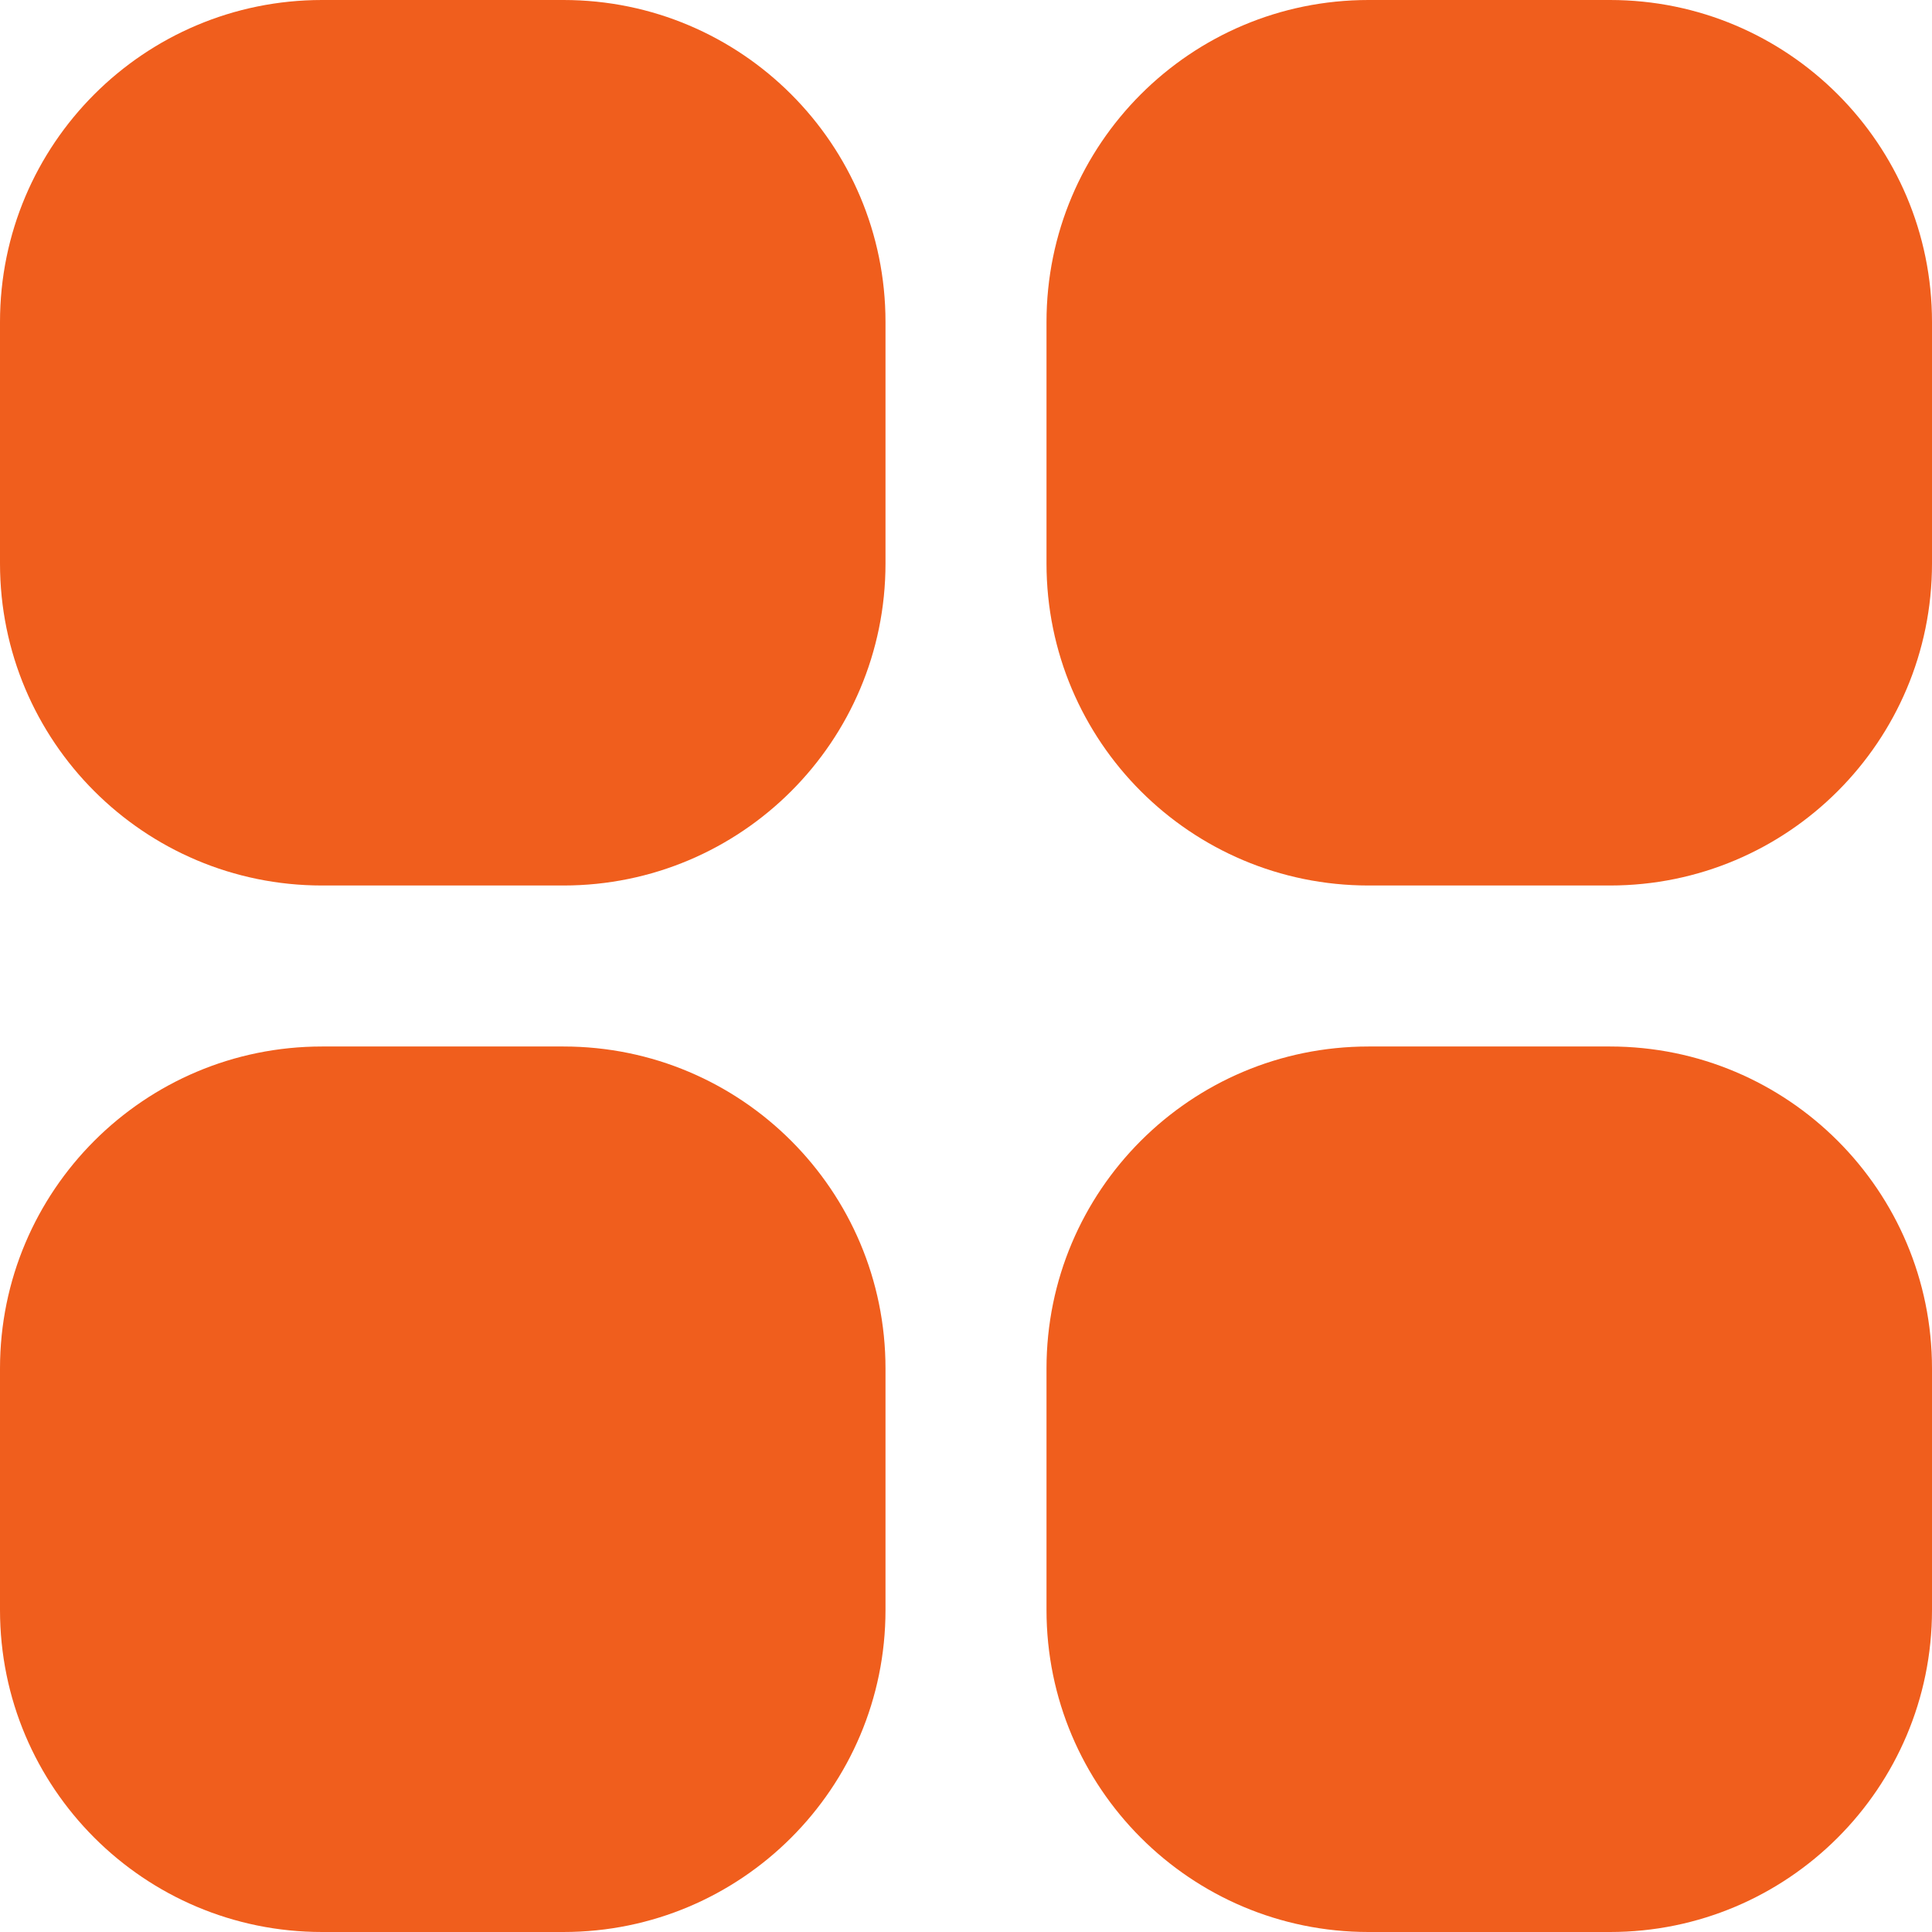
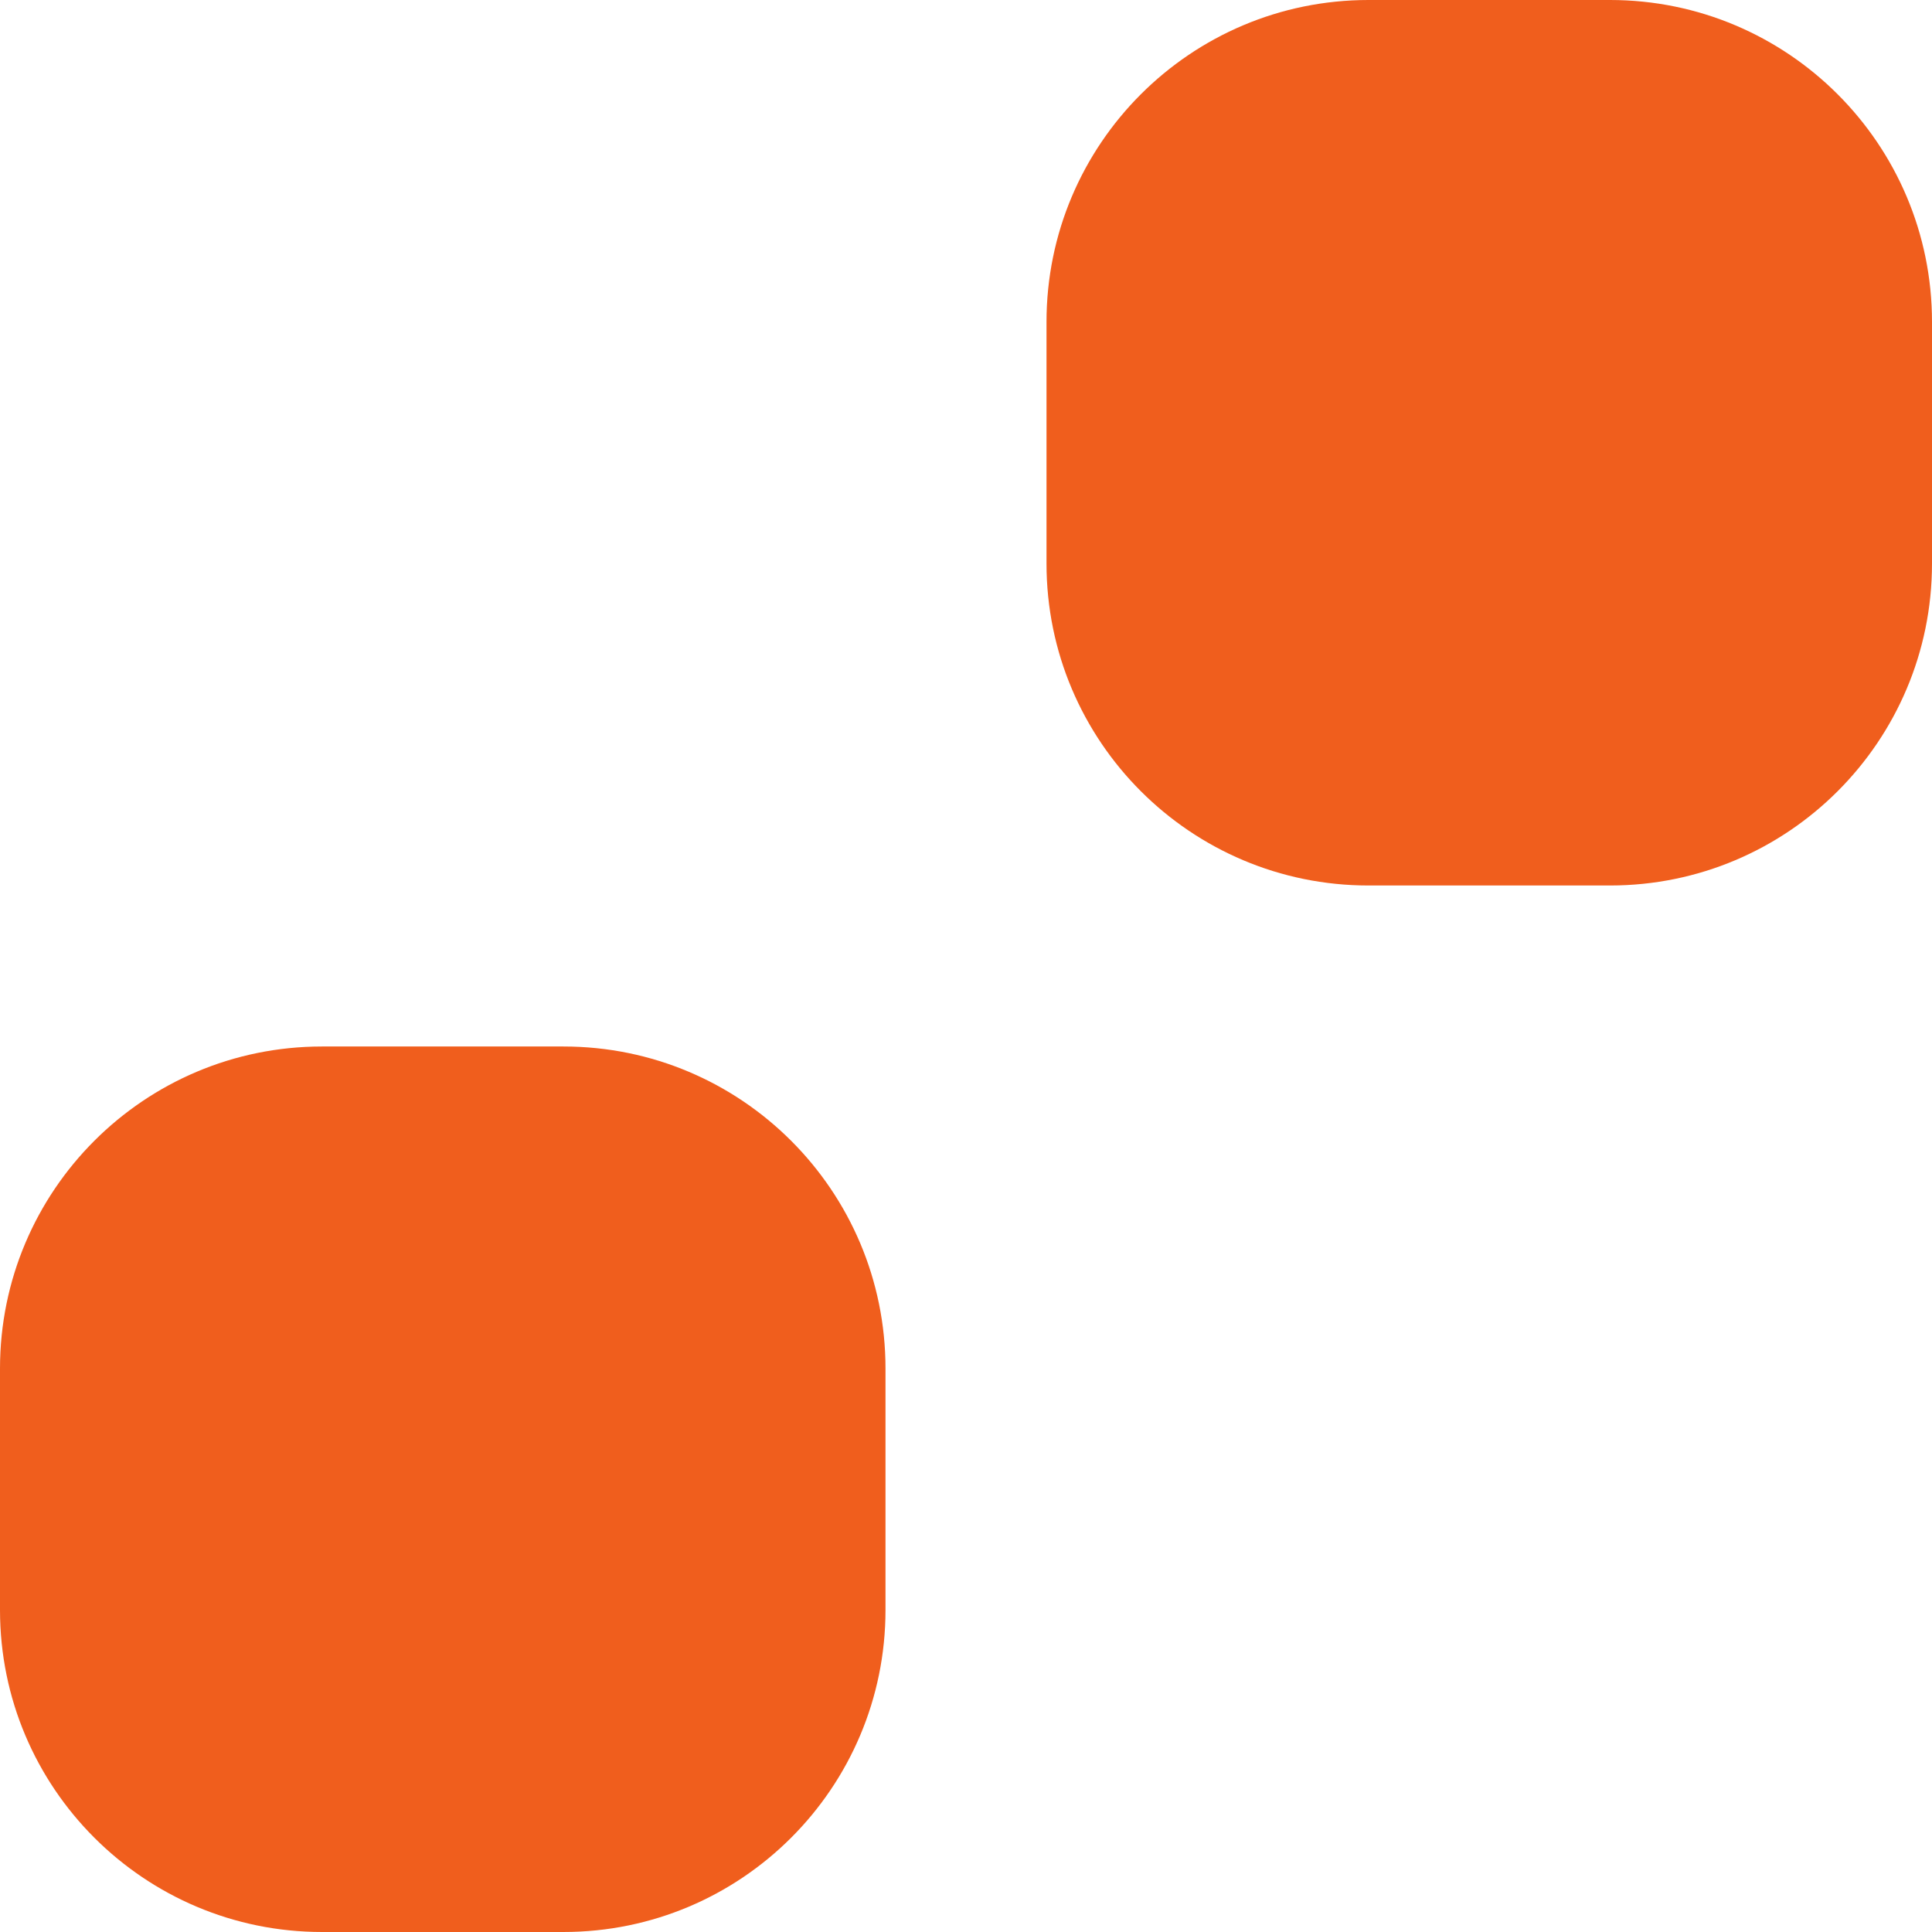
<svg xmlns="http://www.w3.org/2000/svg" viewBox="0 0 512.00 512.00" data-guides="{&quot;vertical&quot;:[],&quot;horizontal&quot;:[]}">
  <defs />
-   <path fill="#f05e1d" stroke="none" fill-opacity="1" stroke-width="1" stroke-opacity="1" color="rgb(51, 51, 51)" id="tSvg4dcbf674a9" title="Path 7" d="M85.333 0C106.666 0 128 0 149.333 0C196.461 0 234.666 38.205 234.666 85.333C234.666 106.666 234.666 128 234.666 149.333C234.666 196.461 196.461 234.666 149.333 234.666C128 234.666 106.666 234.666 85.333 234.666C38.205 234.667 0 196.462 0 149.333C0 128 0 106.666 0 85.333C0 38.205 38.205 0 85.333 0Z" />
  <path fill="#f05e1d" stroke="none" fill-opacity="1" stroke-width="1" stroke-opacity="1" color="rgb(51, 51, 51)" id="tSvgd8f9d5115b" title="Path 8" d="M362.667 0C384 0 405.334 0 426.667 0C473.795 0 512 38.205 512 85.333C512 106.666 512 128 512 149.333C512 196.461 473.795 234.666 426.667 234.666C405.334 234.666 384 234.666 362.667 234.666C315.539 234.666 277.334 196.461 277.334 149.333C277.334 128 277.334 106.666 277.334 85.333C277.333 38.205 315.538 0 362.667 0Z" />
  <path fill="#f05e1d" stroke="none" fill-opacity="1" stroke-width="1" stroke-opacity="1" color="rgb(51, 51, 51)" id="tSvg12662e2a053" title="Path 9" d="M85.333 277.333C106.666 277.333 128 277.333 149.333 277.333C196.461 277.333 234.666 315.538 234.666 362.666C234.666 383.999 234.666 405.333 234.666 426.666C234.666 473.794 196.461 511.999 149.333 511.999C128 511.999 106.666 511.999 85.333 511.999C38.205 512 0 473.795 0 426.667C0 405.334 0 384 0 362.667C0 315.538 38.205 277.333 85.333 277.333Z" />
-   <path fill="#f05e1d" stroke="none" fill-opacity="1" stroke-width="1" stroke-opacity="1" color="rgb(51, 51, 51)" id="tSvg13b7e6b82f" title="Path 10" d="M362.667 277.333C384 277.333 405.334 277.333 426.667 277.333C473.795 277.333 512 315.538 512 362.666C512 383.999 512 405.333 512 426.666C512 473.795 473.795 512 426.667 512C405.334 512 384 512 362.667 512C315.539 512 277.334 473.795 277.334 426.667C277.334 405.334 277.334 384 277.334 362.667C277.333 315.538 315.538 277.333 362.667 277.333Z" />
</svg>